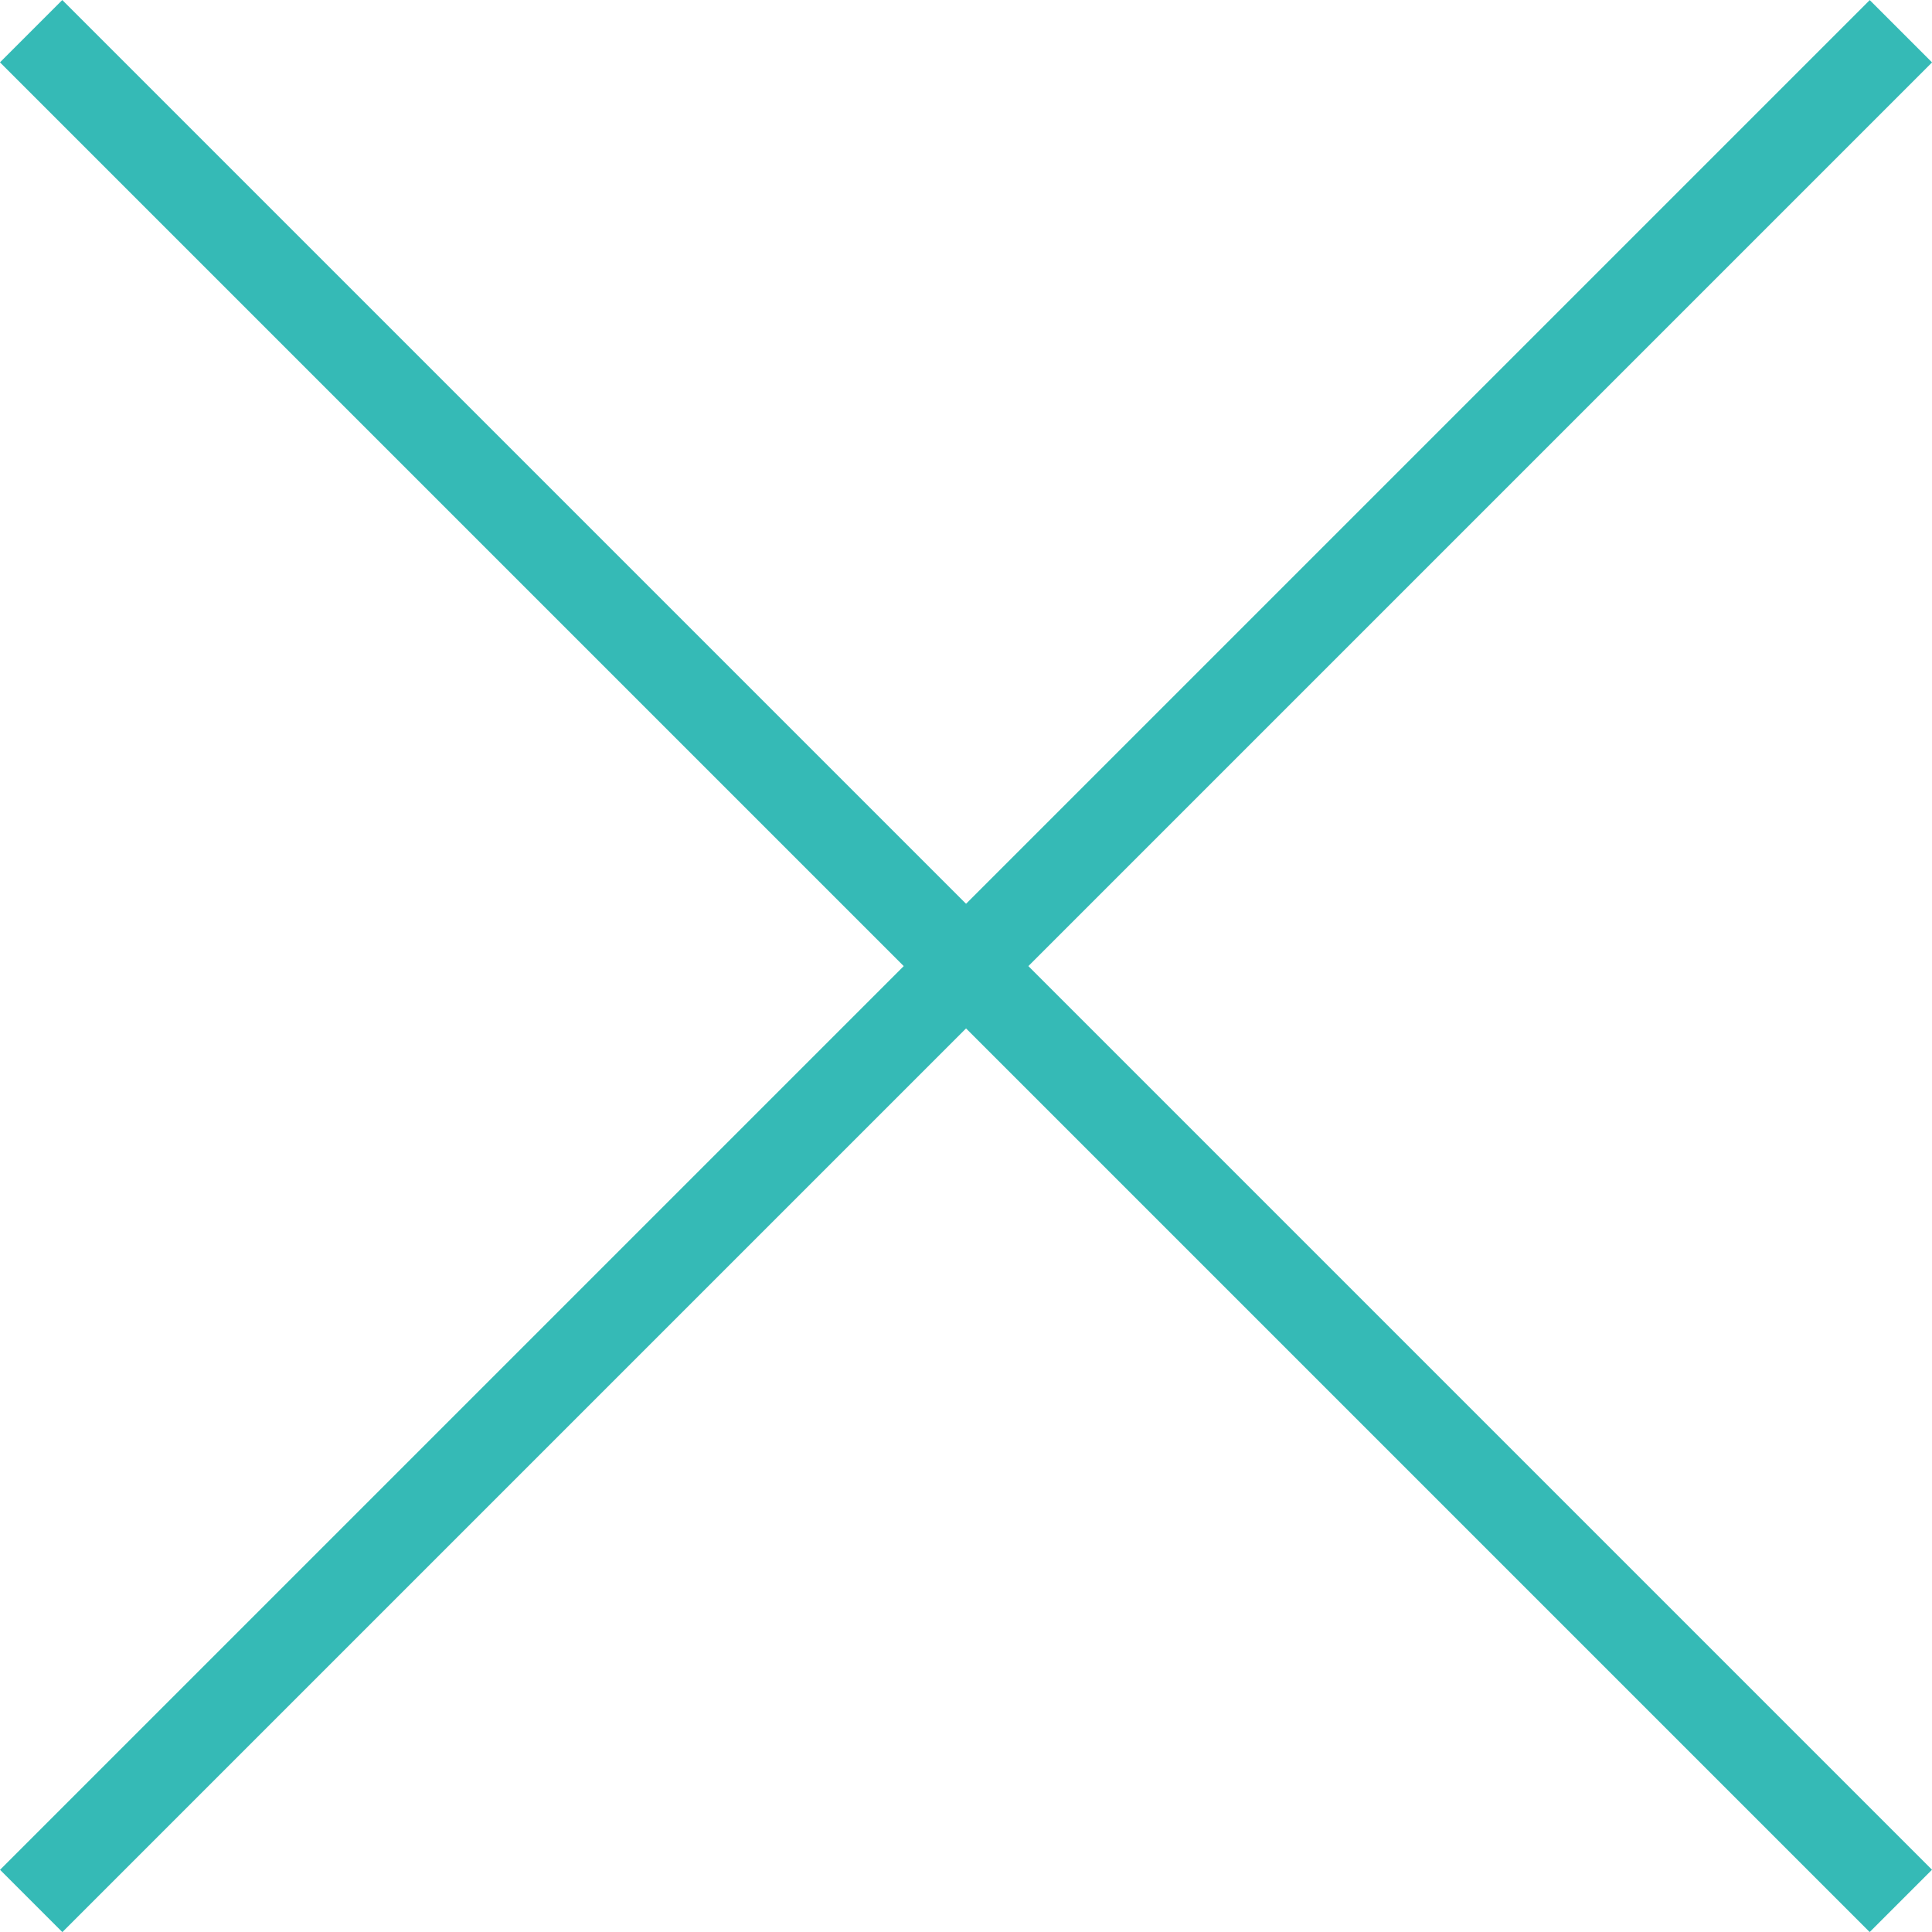
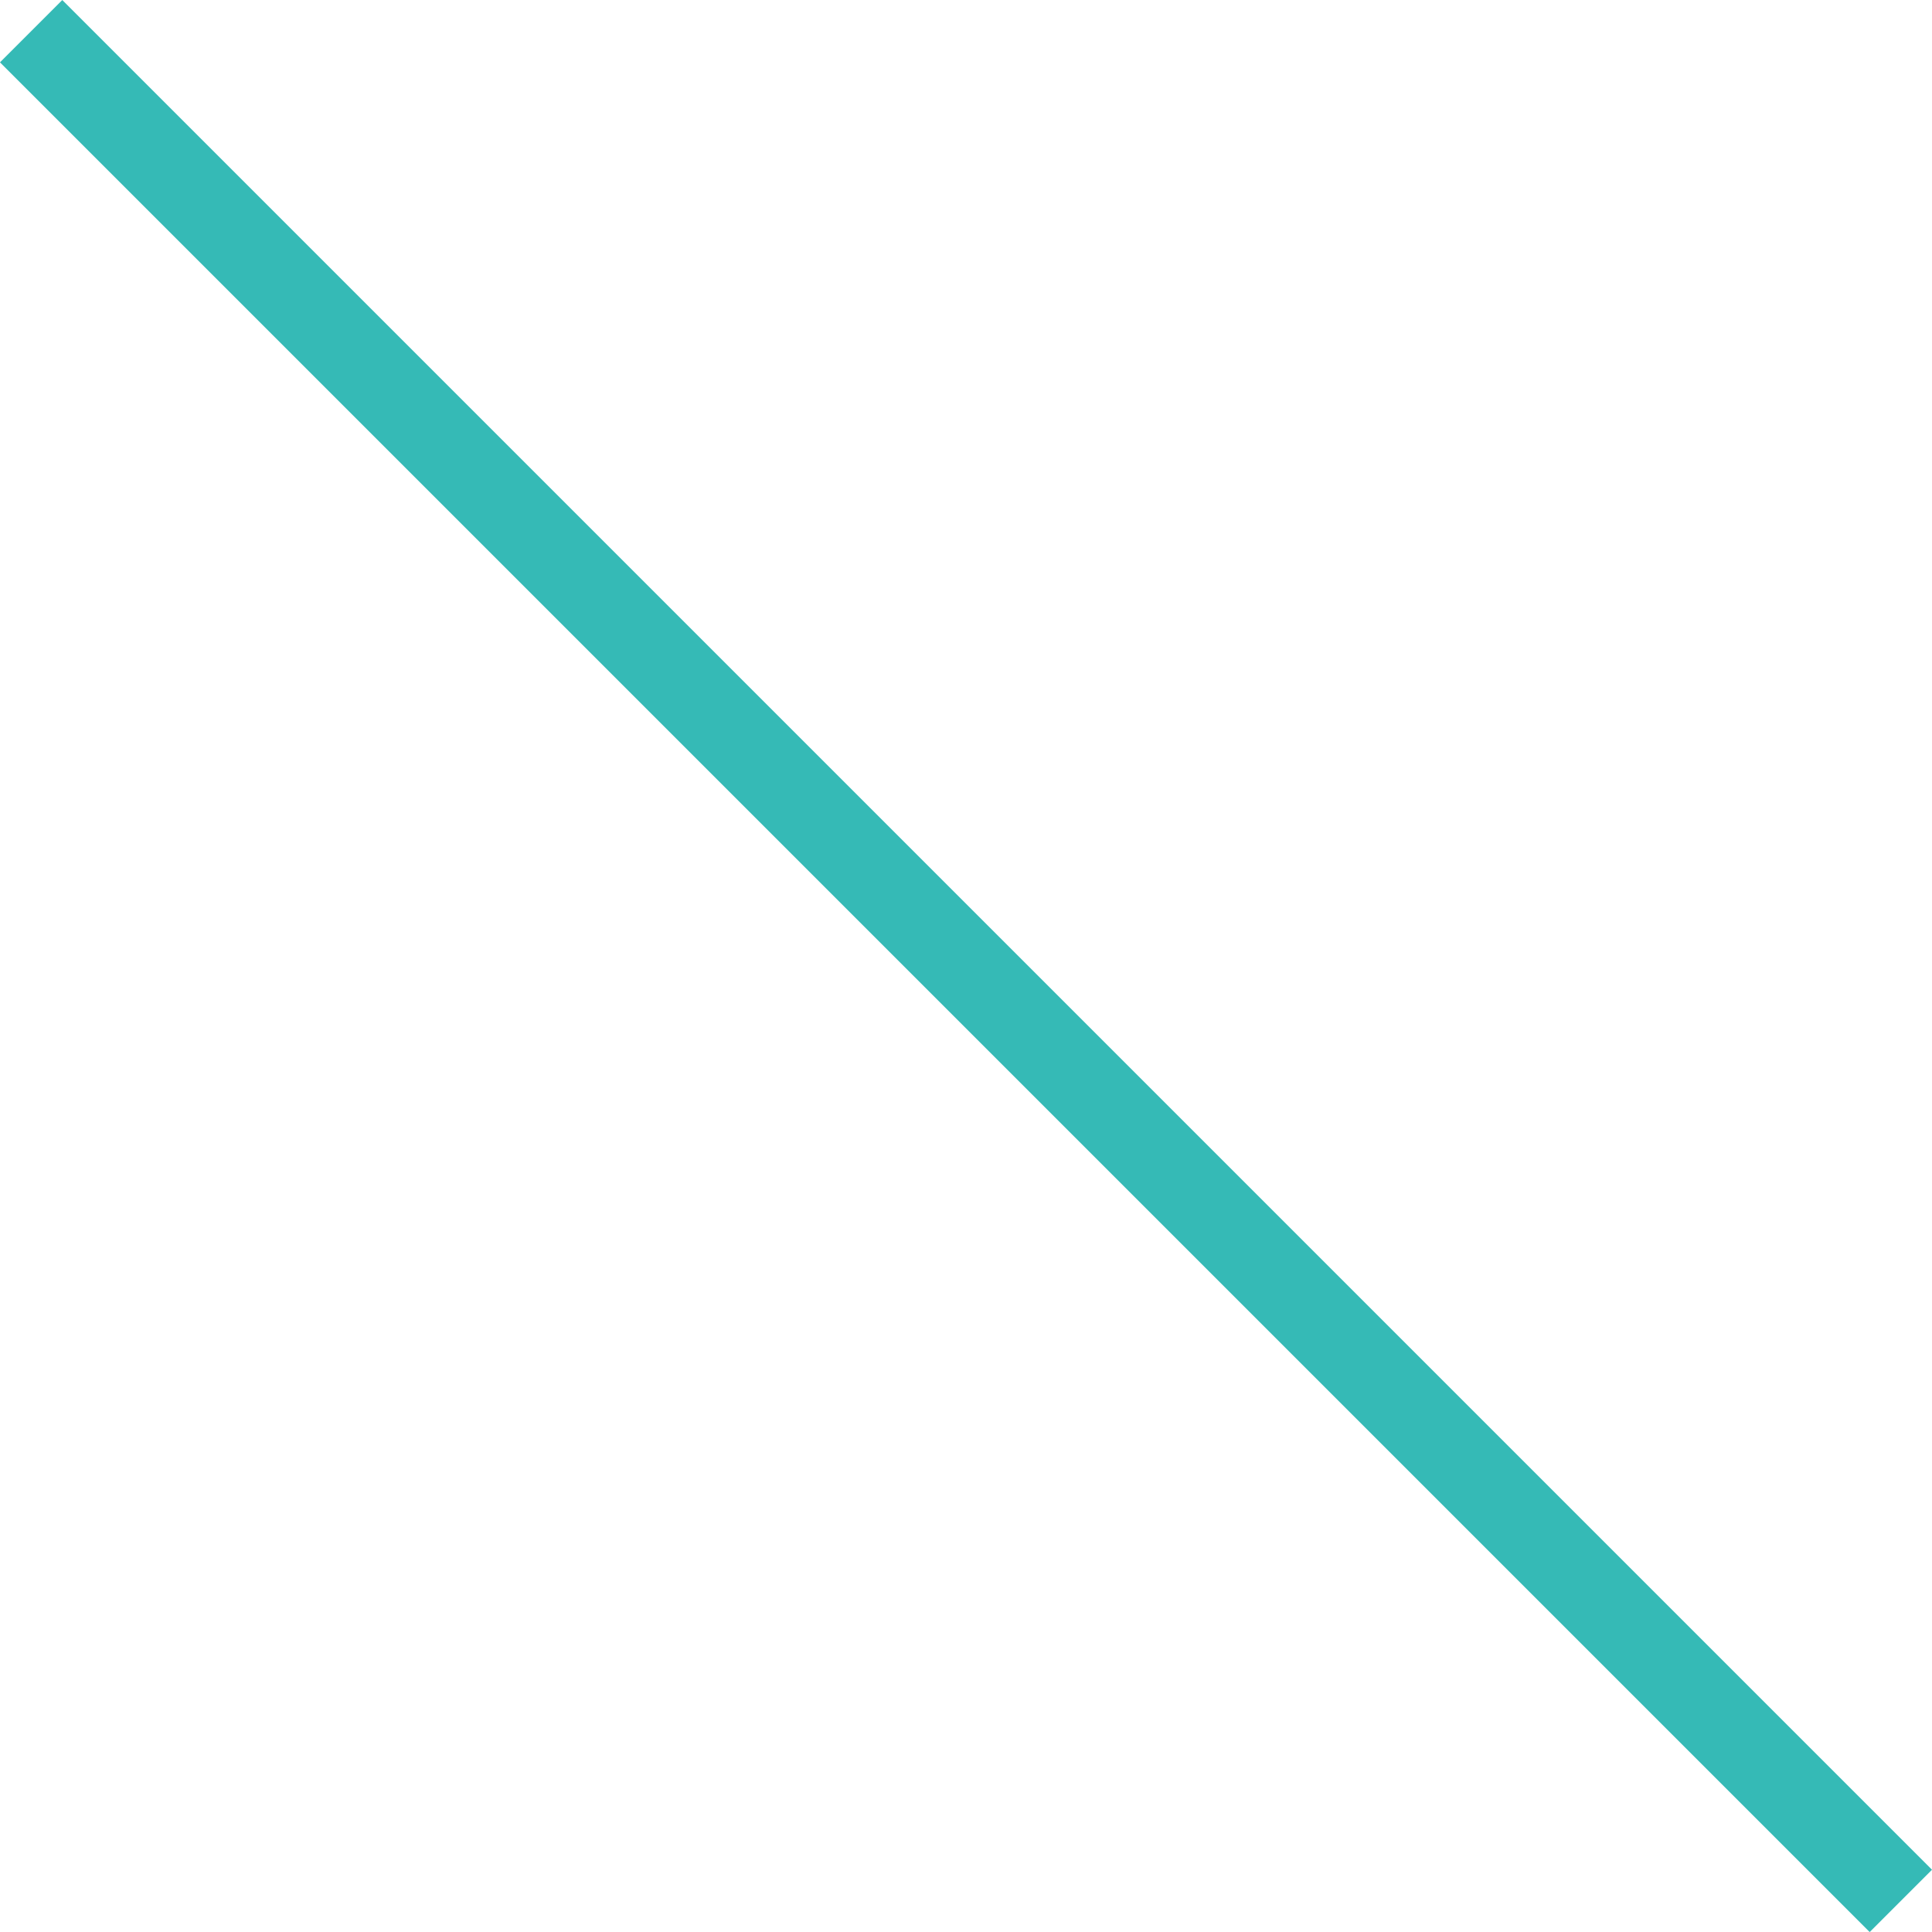
<svg xmlns="http://www.w3.org/2000/svg" width="21.92" height="21.92" viewBox="0 0 21.92 21.92">
  <defs>
    <style>.a{fill:#35bab6;}</style>
  </defs>
  <g transform="translate(-157.56 -360.202) rotate(45)">
-     <path class="a" d="M-1993.28-2479.71h-1v-30h1Z" transform="translate(2375.394 2638)" />
    <path class="a" d="M.5,30h-1V0h1Z" transform="translate(366.613 143.29) rotate(-90)" />
  </g>
</svg>